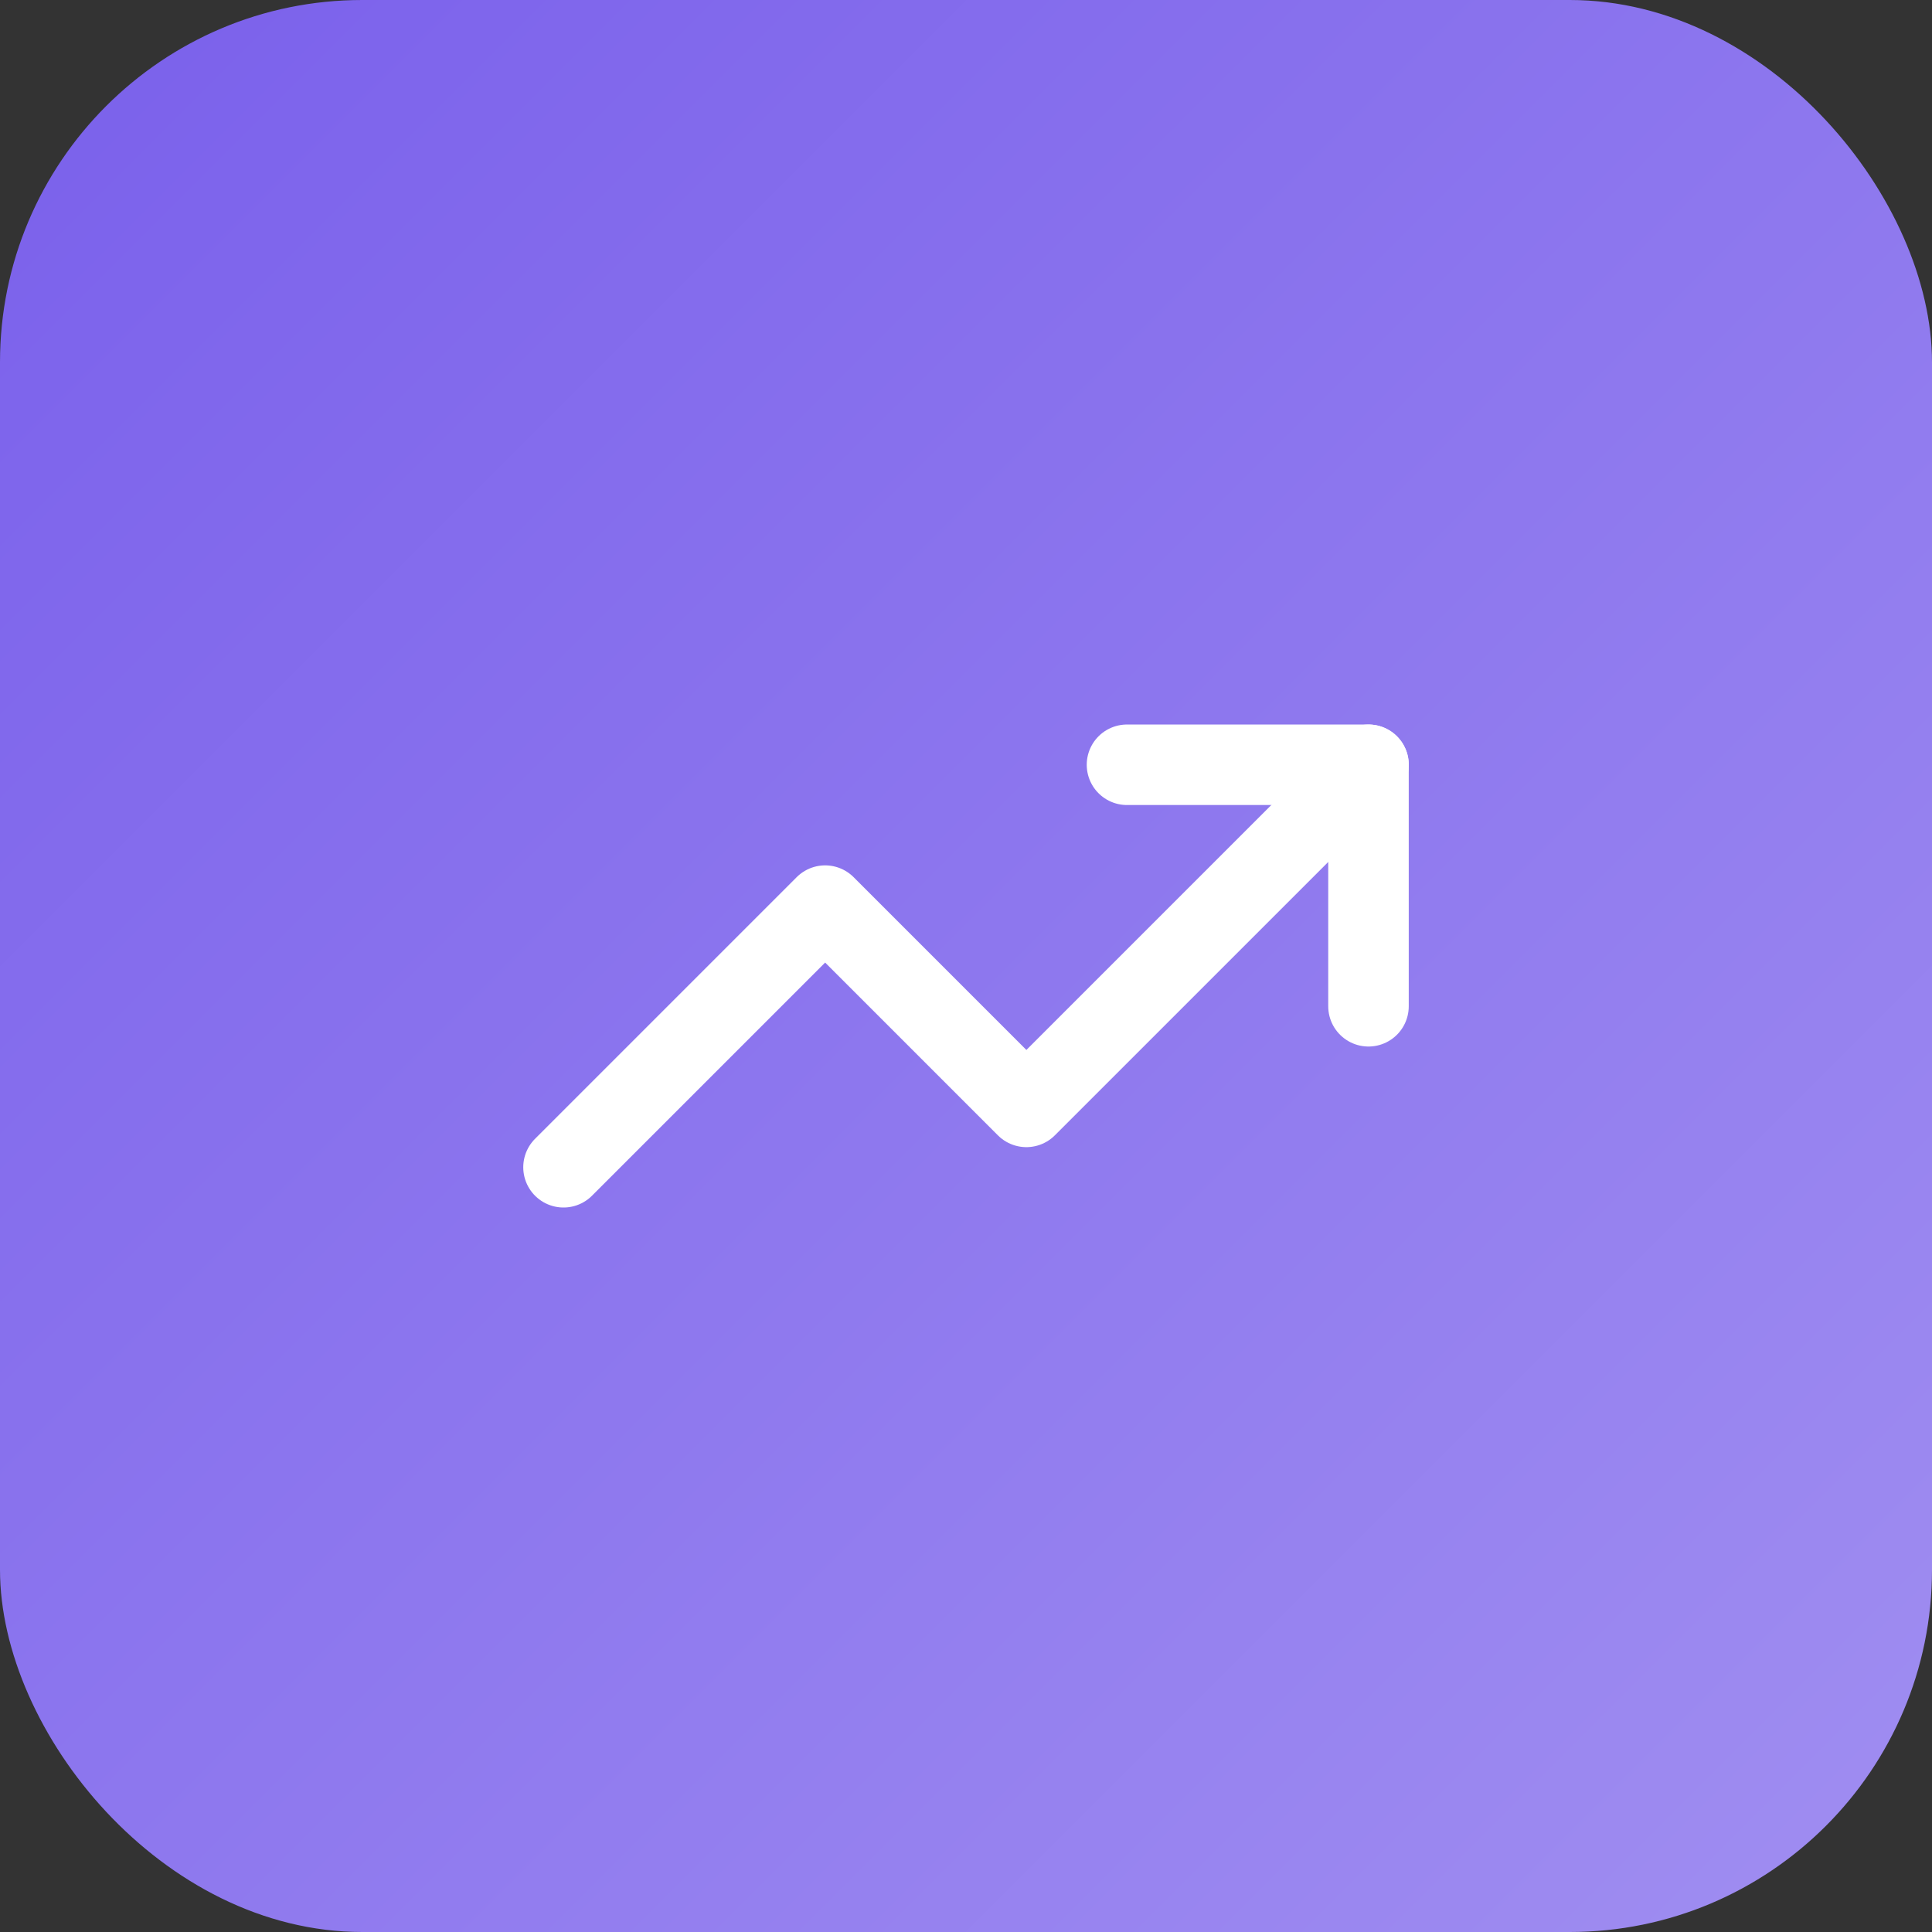
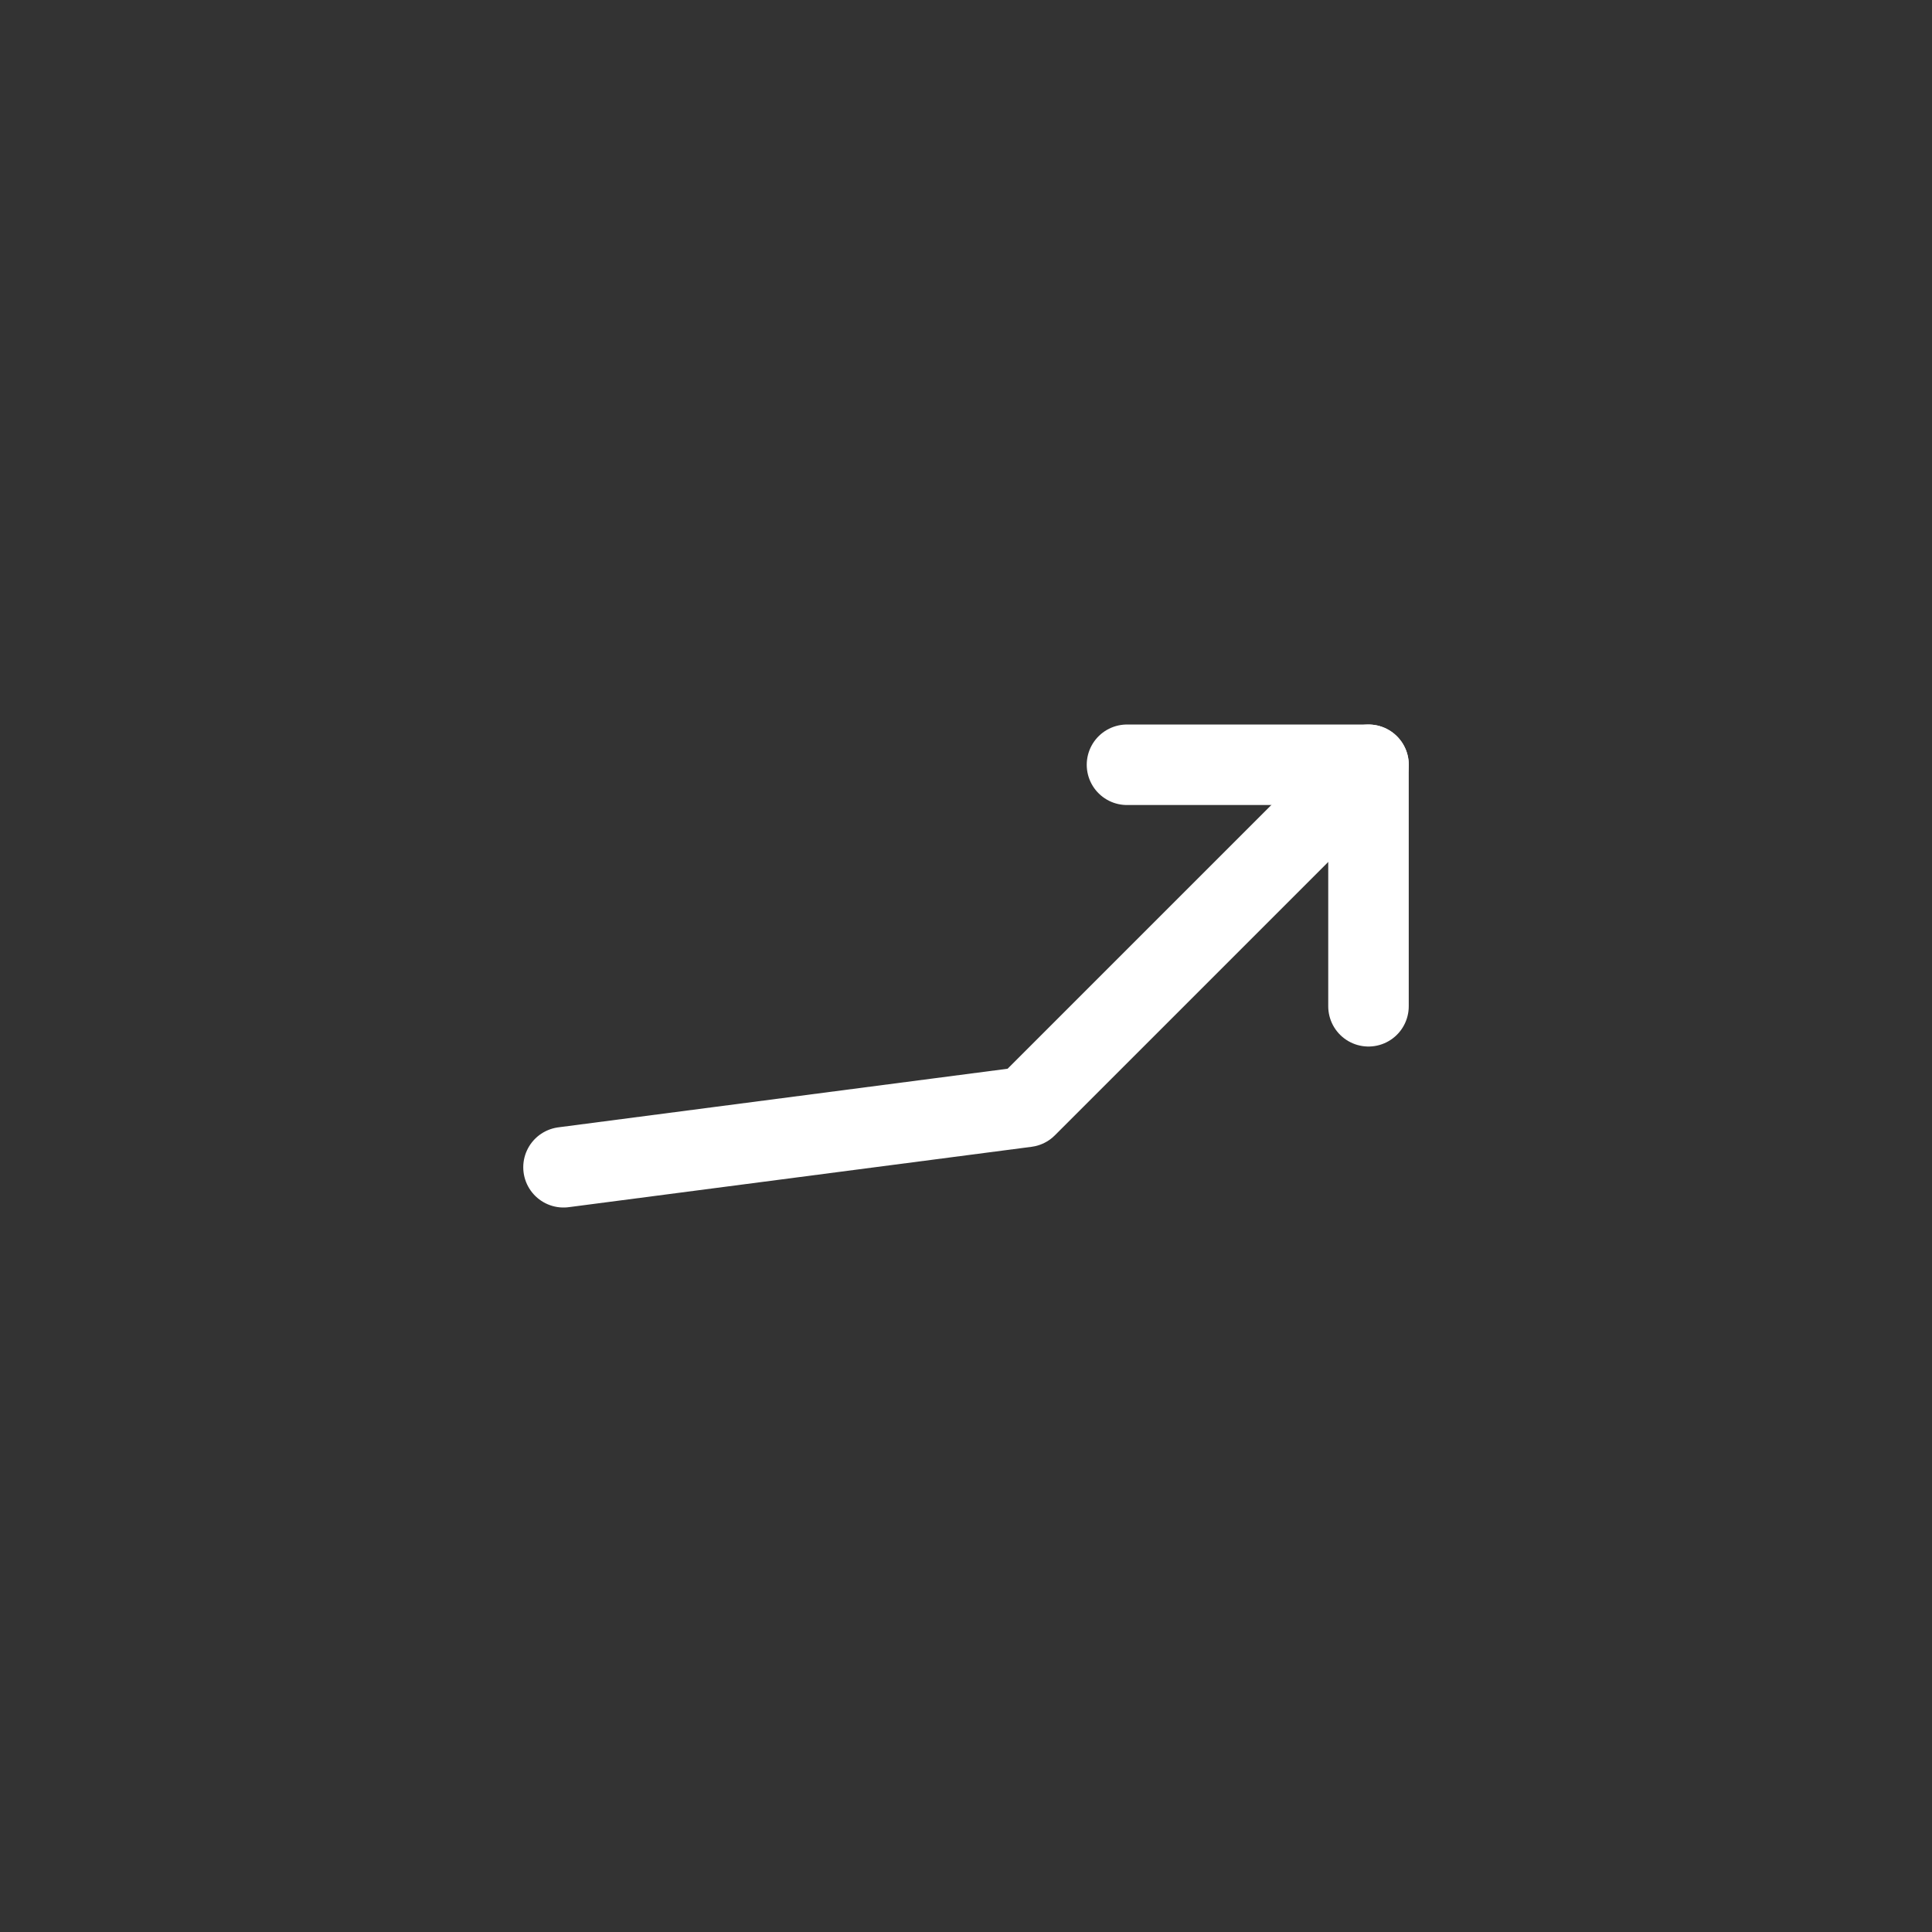
<svg xmlns="http://www.w3.org/2000/svg" width="64" height="64" viewBox="0 0 64 64" fill="none">
  <rect x="0" y="0" width="64" height="64" fill="#333333" stroke="none" />
-   <rect width="64" height="64" rx="12" fill="url(#paint0_linear_5394_21560)" />
-   <path d="M45.334 25.334L34 36.667L27.334 30L18.667 38.667" stroke="white" stroke-width="2.667" stroke-linecap="round" stroke-linejoin="round" />
+   <path d="M45.334 25.334L34 36.667L18.667 38.667" stroke="white" stroke-width="2.667" stroke-linecap="round" stroke-linejoin="round" />
  <path d="M37.333 25.334H45.333V33.334" stroke="white" stroke-width="2.667" stroke-linecap="round" stroke-linejoin="round" />
  <defs>
    <linearGradient id="paint0_linear_5394_21560" x1="0" y1="0" x2="64" y2="64" gradientUnits="userSpaceOnUse">
      <stop stop-color="#7A60EB" />
      <stop offset="1" stop-color="#A08EF1" />
    </linearGradient>
  </defs>
</svg>